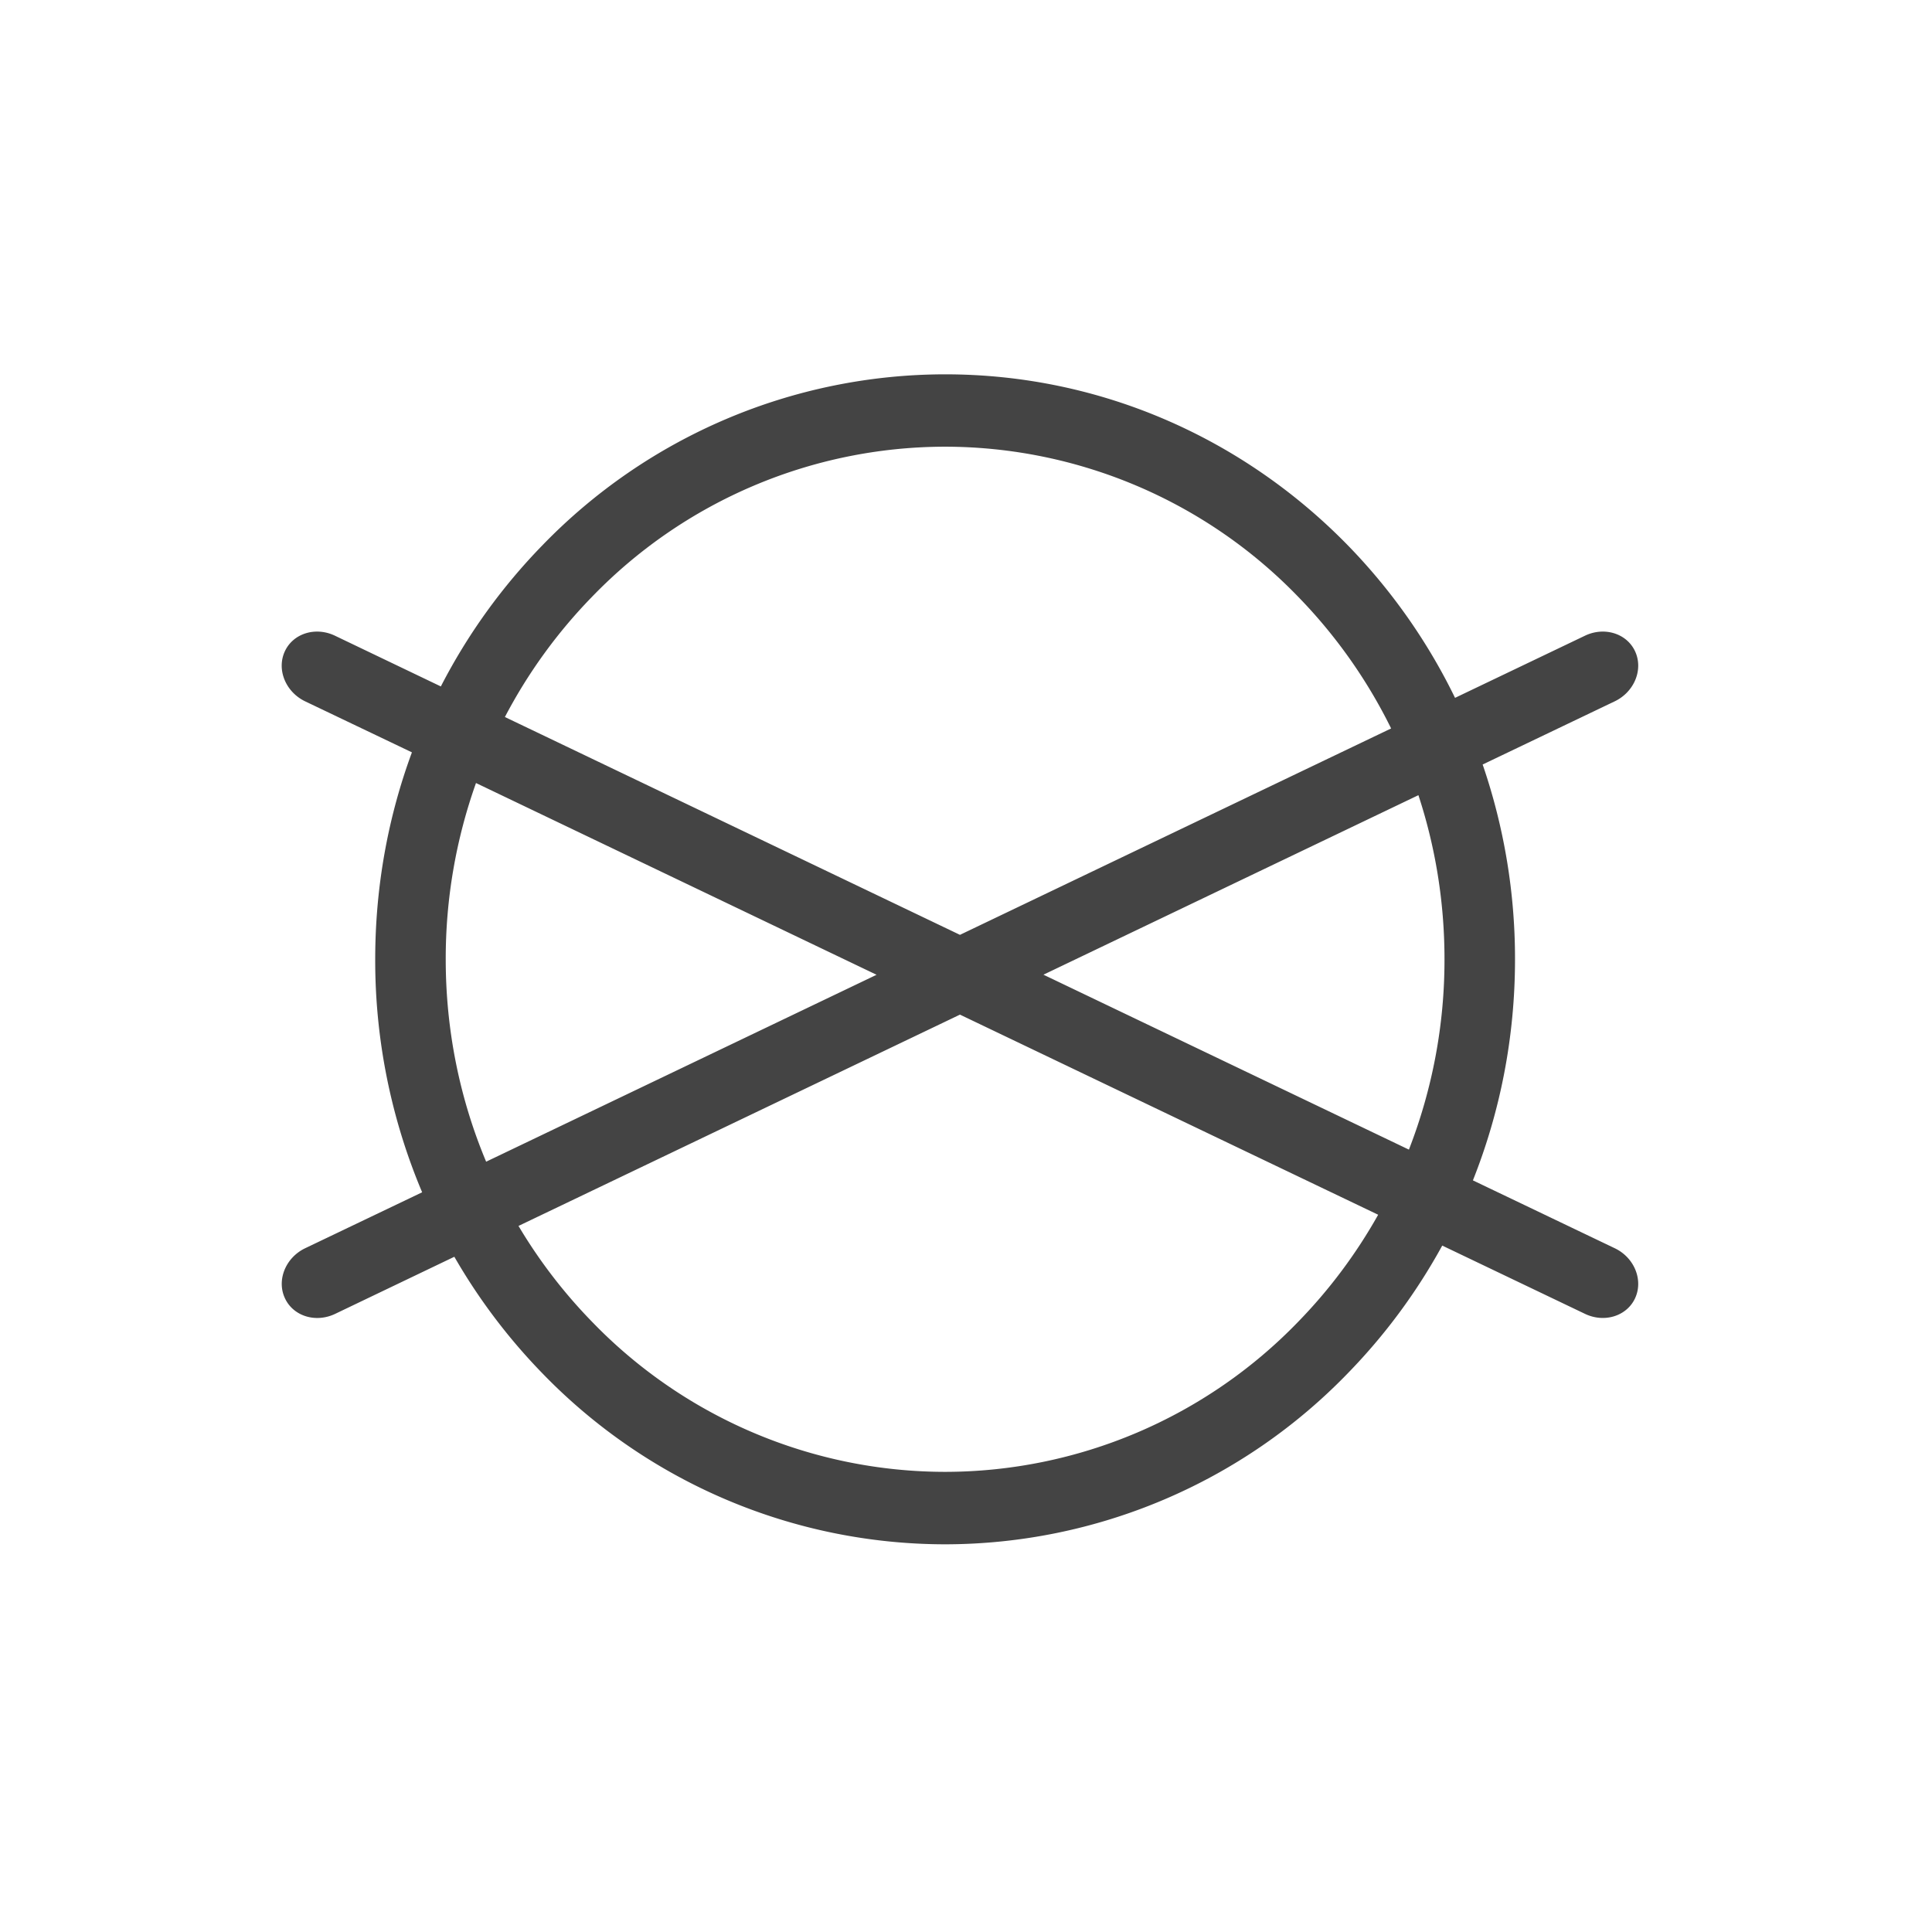
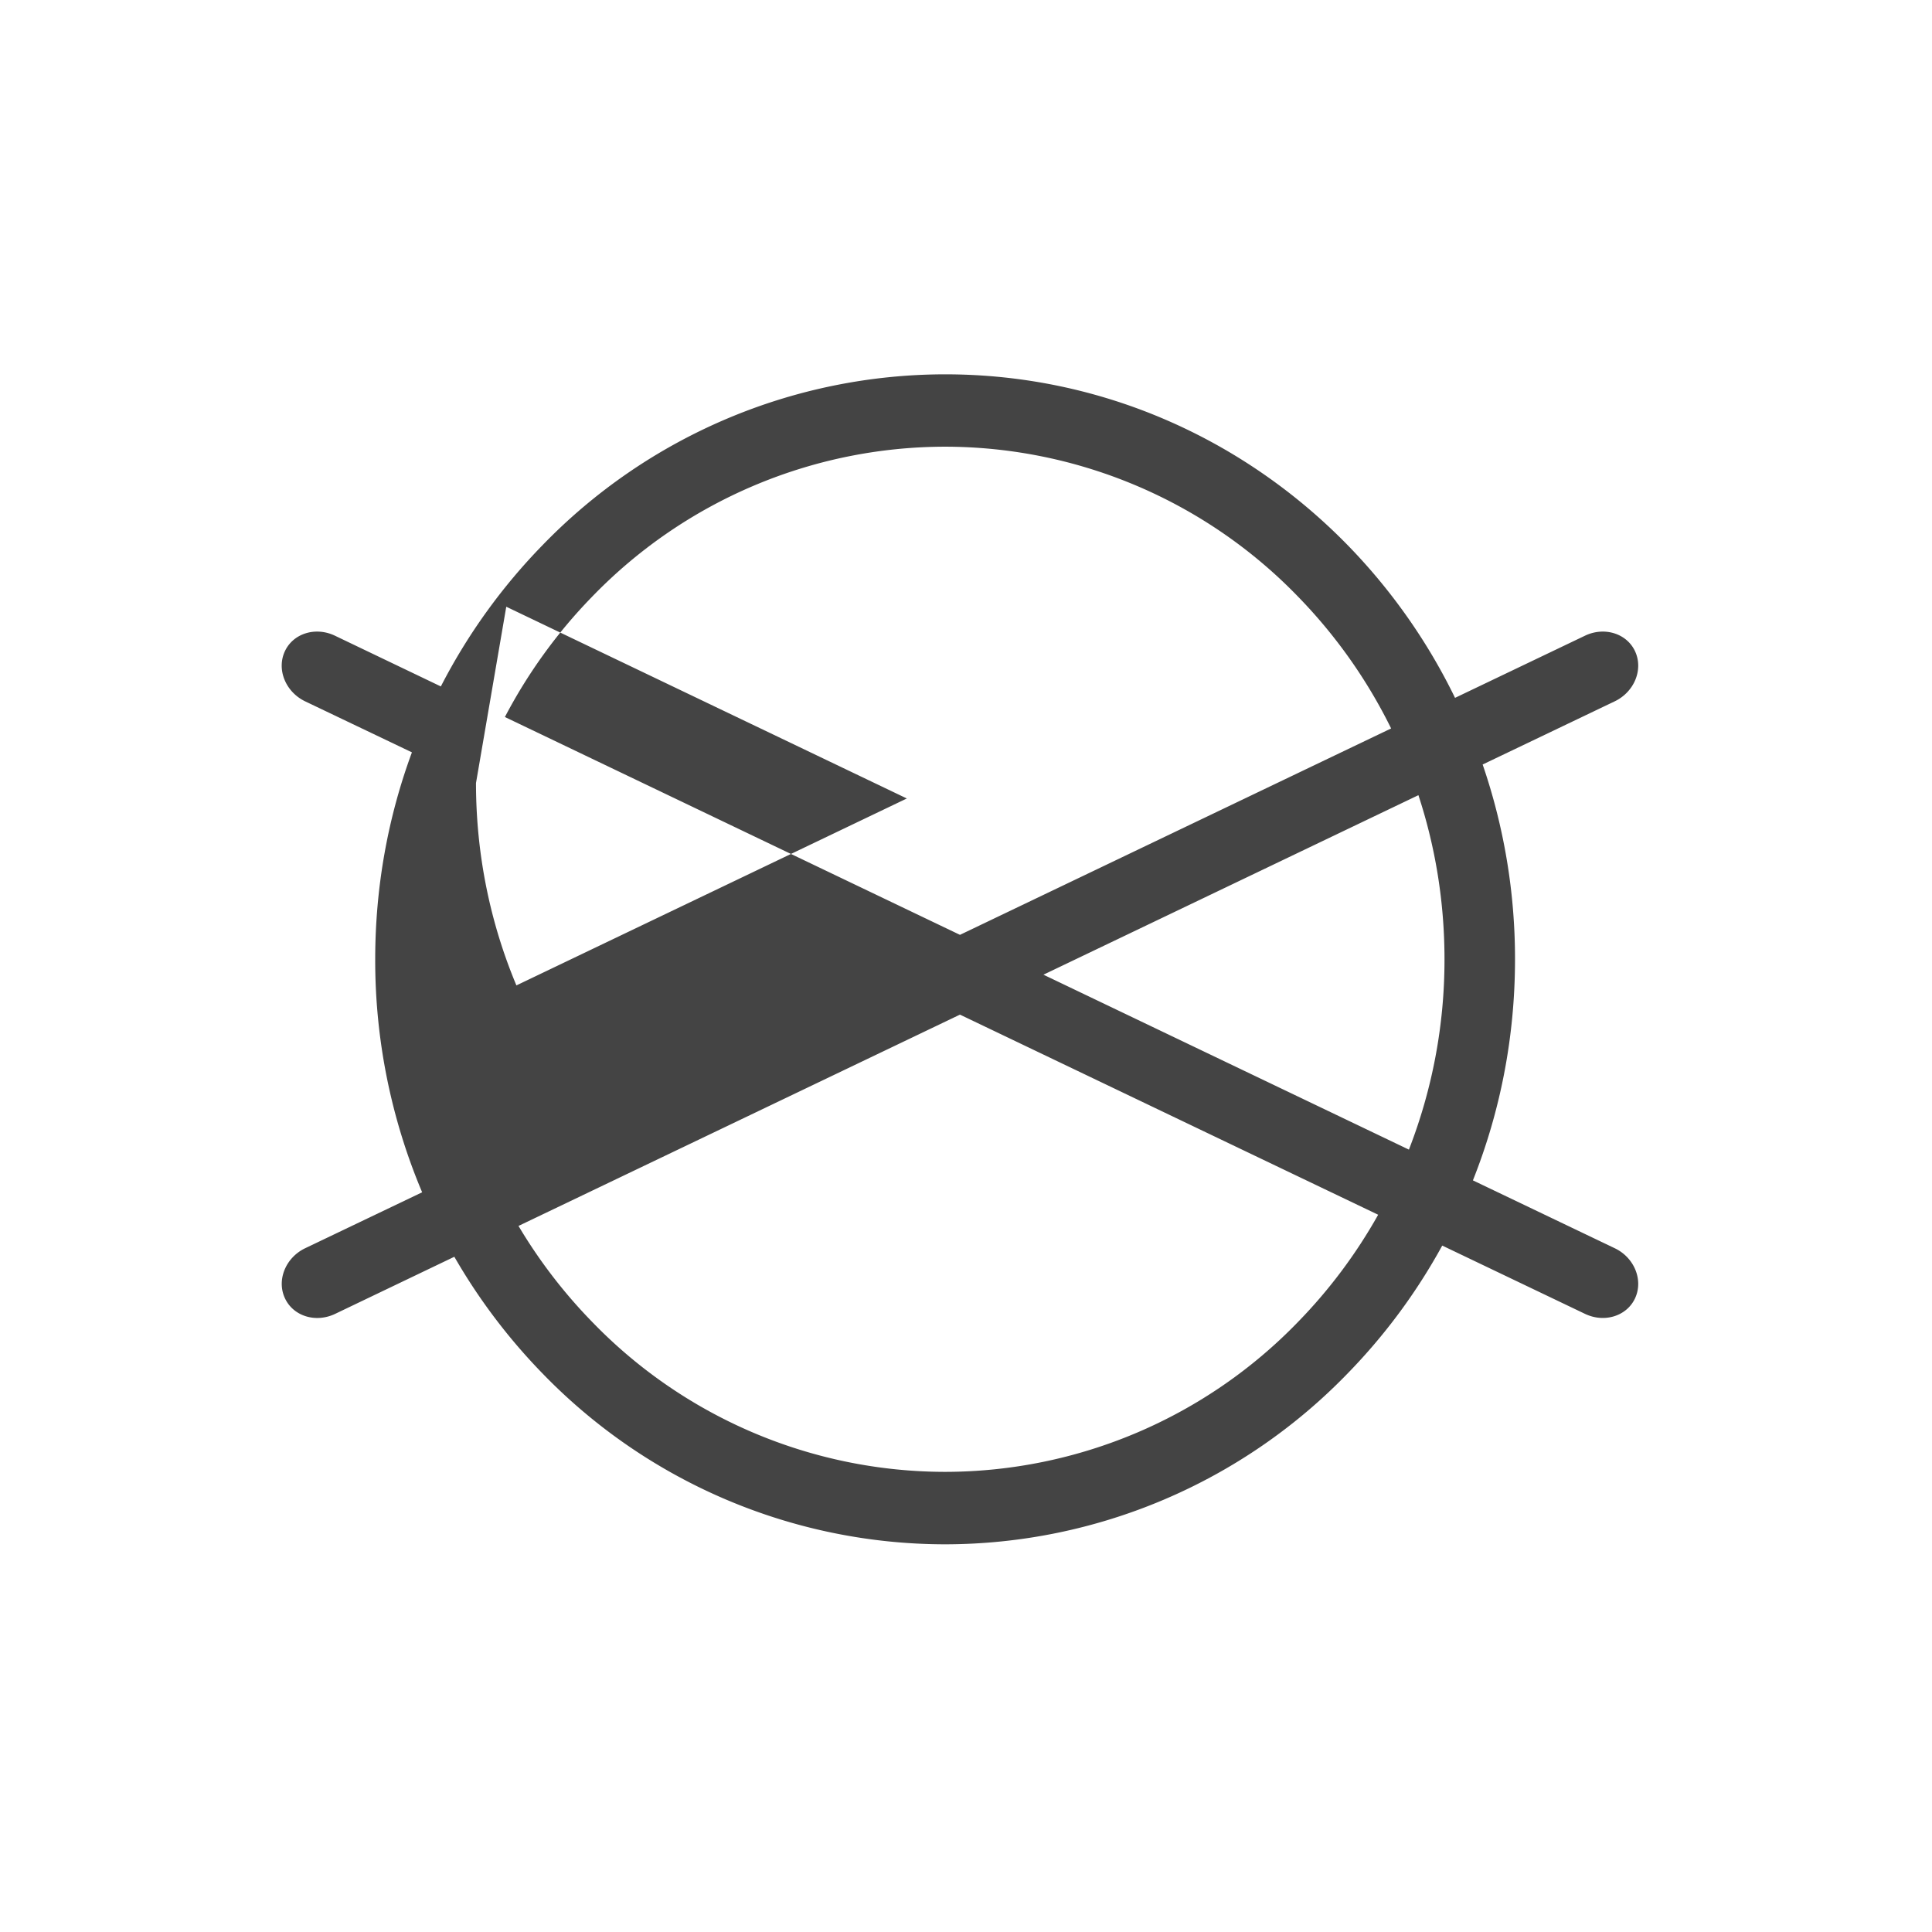
<svg xmlns="http://www.w3.org/2000/svg" width="24" height="24" viewBox="0 0 24 24">
  <g fill="none" fill-rule="evenodd">
-     <path fill="#444" d="M5.913 9.727a6.508 6.508 0 0 0-.376 2.19c0 .893.179 1.743.502 2.514l4.85-2.322-4.976-2.382zm.359-.82l5.653 2.706 5.356-2.564a6.386 6.386 0 0 0-1.154-1.635 6.107 6.107 0 0 0-4.387-1.865 6.106 6.106 0 0 0-4.386 1.865 6.382 6.382 0 0 0-1.082 1.493zM17.12 15.09l-5.195-2.486-5.484 2.625c.258.434.565.833.913 1.19a6.106 6.106 0 0 0 4.386 1.865 6.107 6.107 0 0 0 4.387-1.865 6.38 6.38 0 0 0 .993-1.329zm.382-.809a6.5 6.5 0 0 0 .442-2.365c0-.713-.114-1.398-.324-2.038l-4.658 2.23 4.54 2.173zM5.477 8.526a7.284 7.284 0 0 1 1.257-1.748A6.968 6.968 0 0 1 11.74 4.65c1.955 0 3.725.813 5.007 2.128.535.55.986 1.188 1.328 1.891l1.614-.772c.242-.116.522-.028.624.197.102.225-.011.501-.254.618l-1.641.785a7.43 7.43 0 0 1 .402 2.42c0 .972-.186 1.899-.523 2.746l1.762.843c.243.116.356.393.254.618-.102.225-.382.313-.624.197l-1.773-.848a7.282 7.282 0 0 1-1.17 1.583 6.968 6.968 0 0 1-5.006 2.128 6.967 6.967 0 0 1-5.006-2.128 7.28 7.28 0 0 1-1.09-1.444l-1.482.71c-.243.115-.522.027-.624-.198-.103-.225.011-.502.253-.618l1.453-.695a7.406 7.406 0 0 1-.583-2.894c0-.905.161-1.772.456-2.571L3.79 8.712c-.242-.117-.355-.393-.253-.618.102-.225.381-.313.624-.197l1.315.63z" />
+     <path fill="#444" d="M5.913 9.727c0 .893.179 1.743.502 2.514l4.85-2.322-4.976-2.382zm.359-.82l5.653 2.706 5.356-2.564a6.386 6.386 0 0 0-1.154-1.635 6.107 6.107 0 0 0-4.387-1.865 6.106 6.106 0 0 0-4.386 1.865 6.382 6.382 0 0 0-1.082 1.493zM17.12 15.09l-5.195-2.486-5.484 2.625c.258.434.565.833.913 1.19a6.106 6.106 0 0 0 4.386 1.865 6.107 6.107 0 0 0 4.387-1.865 6.38 6.38 0 0 0 .993-1.329zm.382-.809a6.5 6.5 0 0 0 .442-2.365c0-.713-.114-1.398-.324-2.038l-4.658 2.23 4.54 2.173zM5.477 8.526a7.284 7.284 0 0 1 1.257-1.748A6.968 6.968 0 0 1 11.74 4.65c1.955 0 3.725.813 5.007 2.128.535.55.986 1.188 1.328 1.891l1.614-.772c.242-.116.522-.028.624.197.102.225-.011.501-.254.618l-1.641.785a7.43 7.43 0 0 1 .402 2.42c0 .972-.186 1.899-.523 2.746l1.762.843c.243.116.356.393.254.618-.102.225-.382.313-.624.197l-1.773-.848a7.282 7.282 0 0 1-1.17 1.583 6.968 6.968 0 0 1-5.006 2.128 6.967 6.967 0 0 1-5.006-2.128 7.28 7.28 0 0 1-1.09-1.444l-1.482.71c-.243.115-.522.027-.624-.198-.103-.225.011-.502.253-.618l1.453-.695a7.406 7.406 0 0 1-.583-2.894c0-.905.161-1.772.456-2.571L3.79 8.712c-.242-.117-.355-.393-.253-.618.102-.225.381-.313.624-.197l1.315.63z" />
  </g>
</svg>